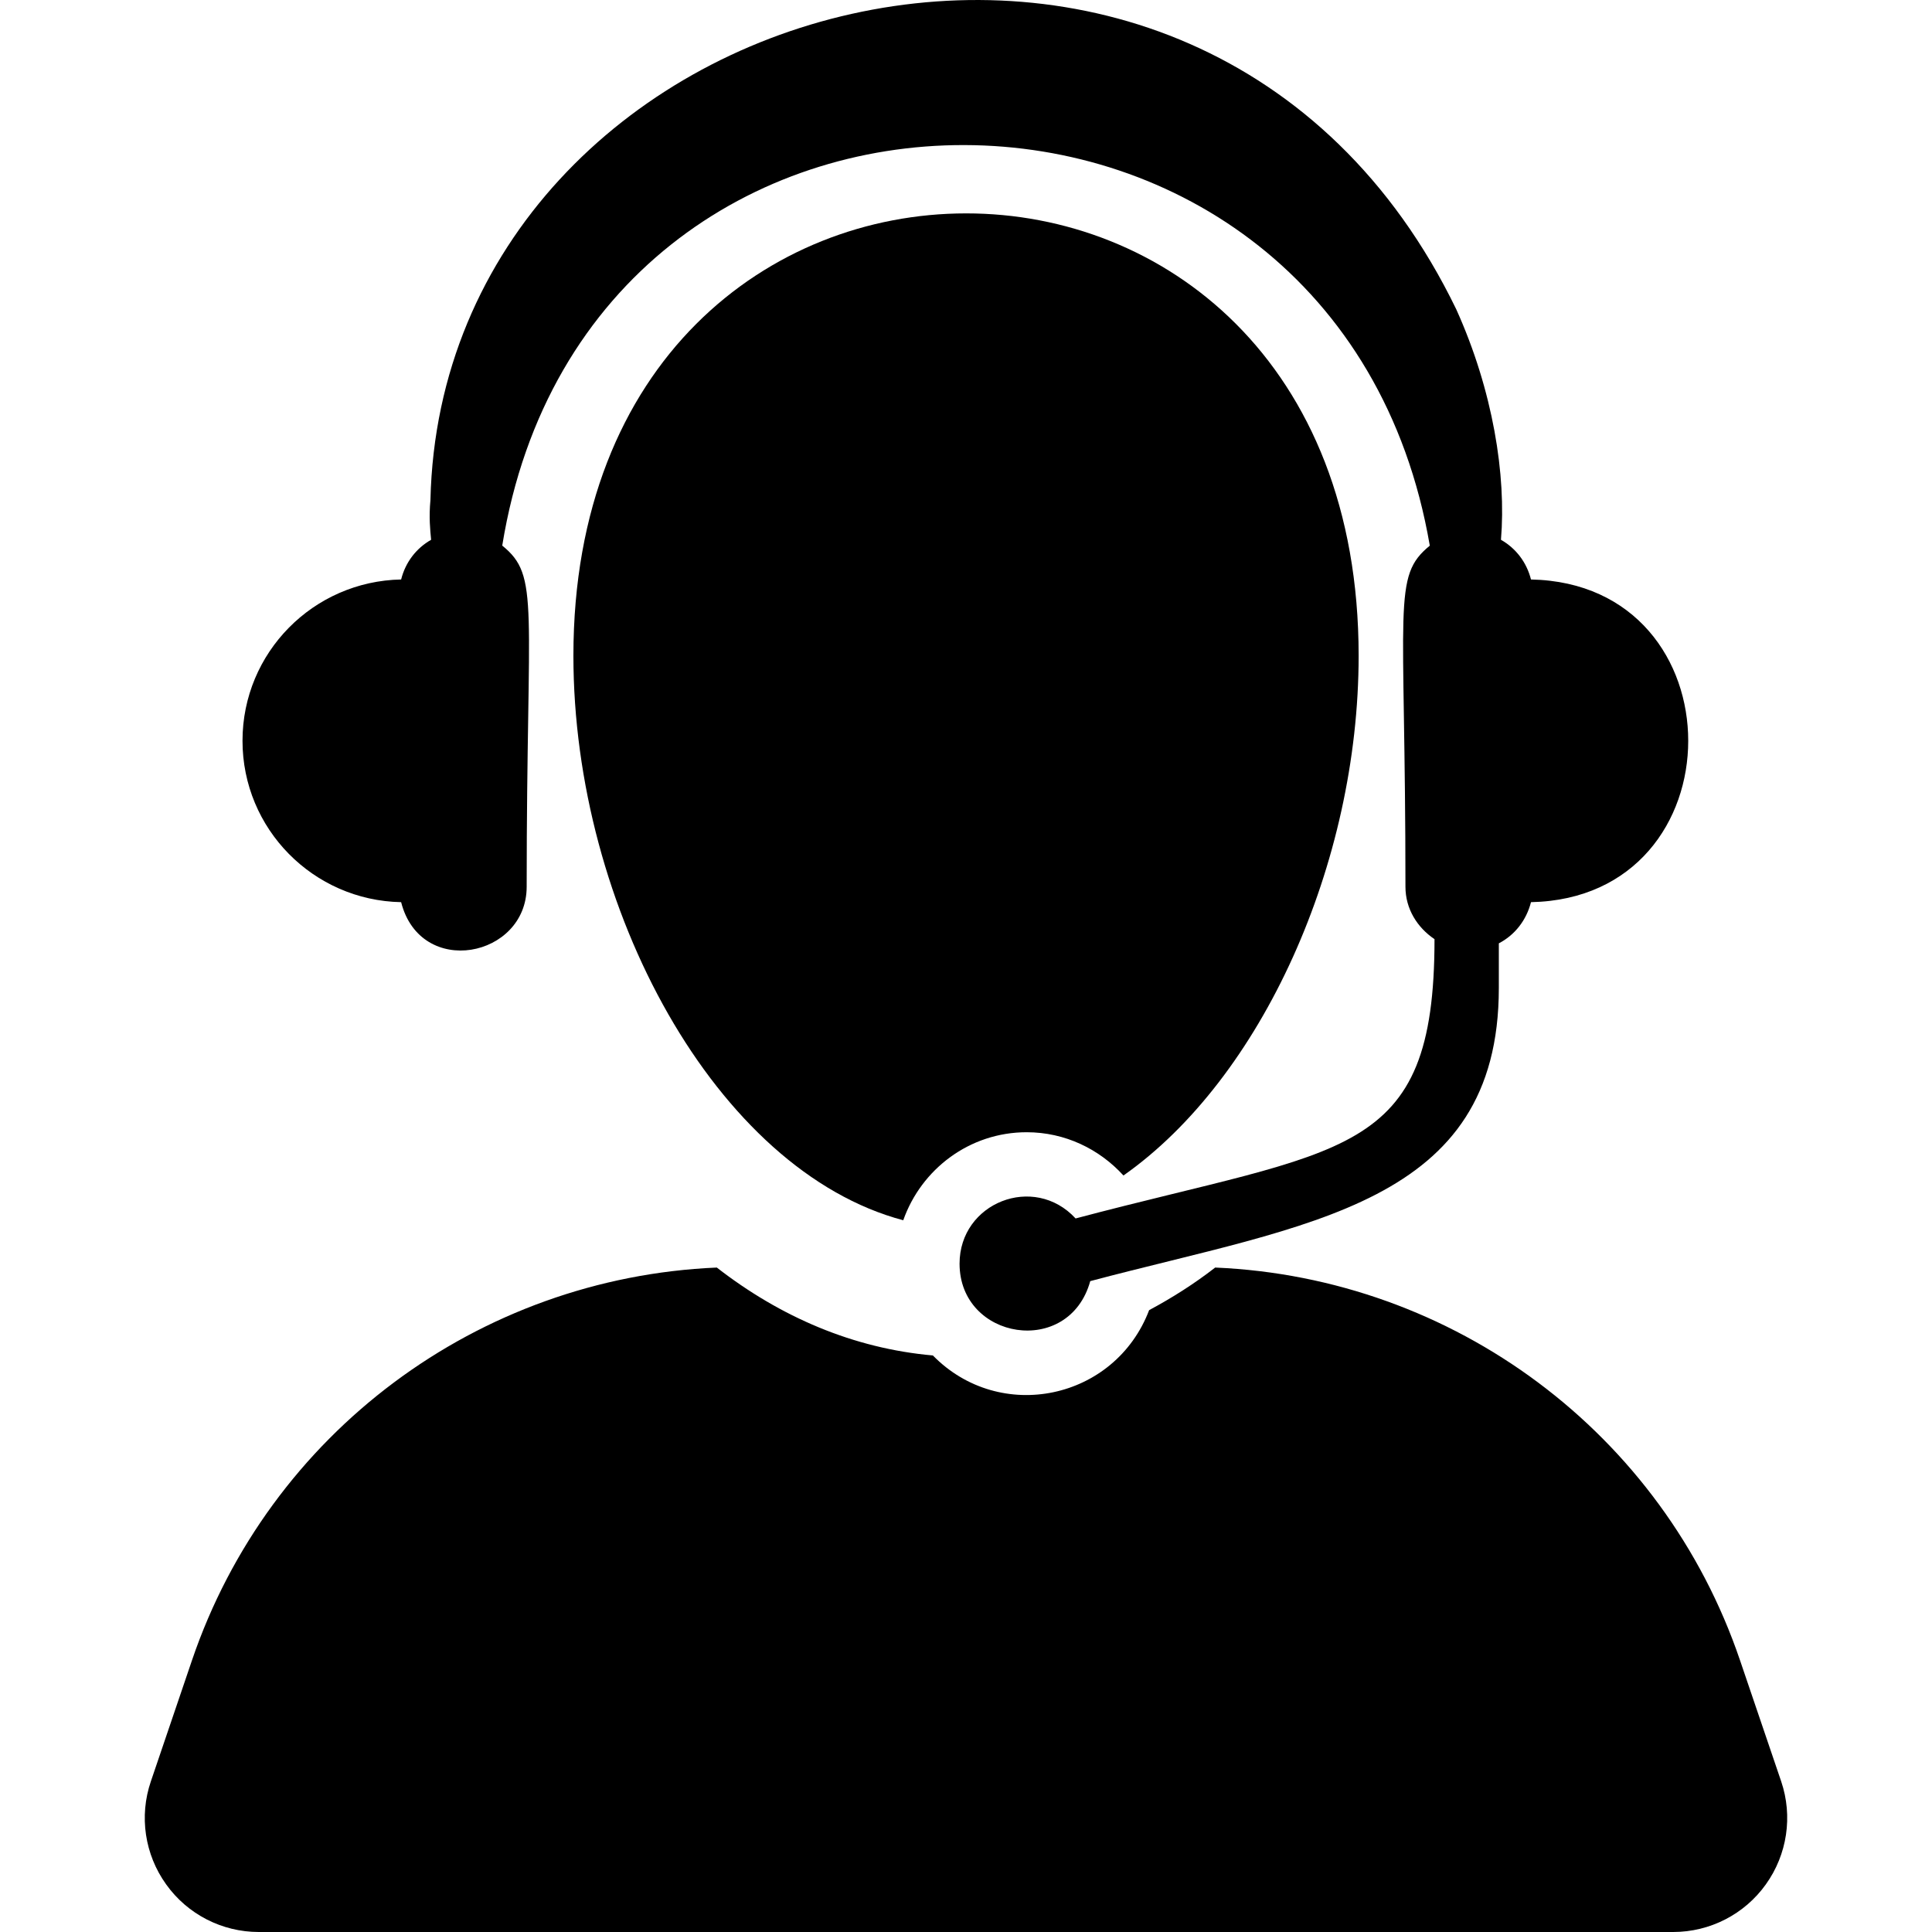
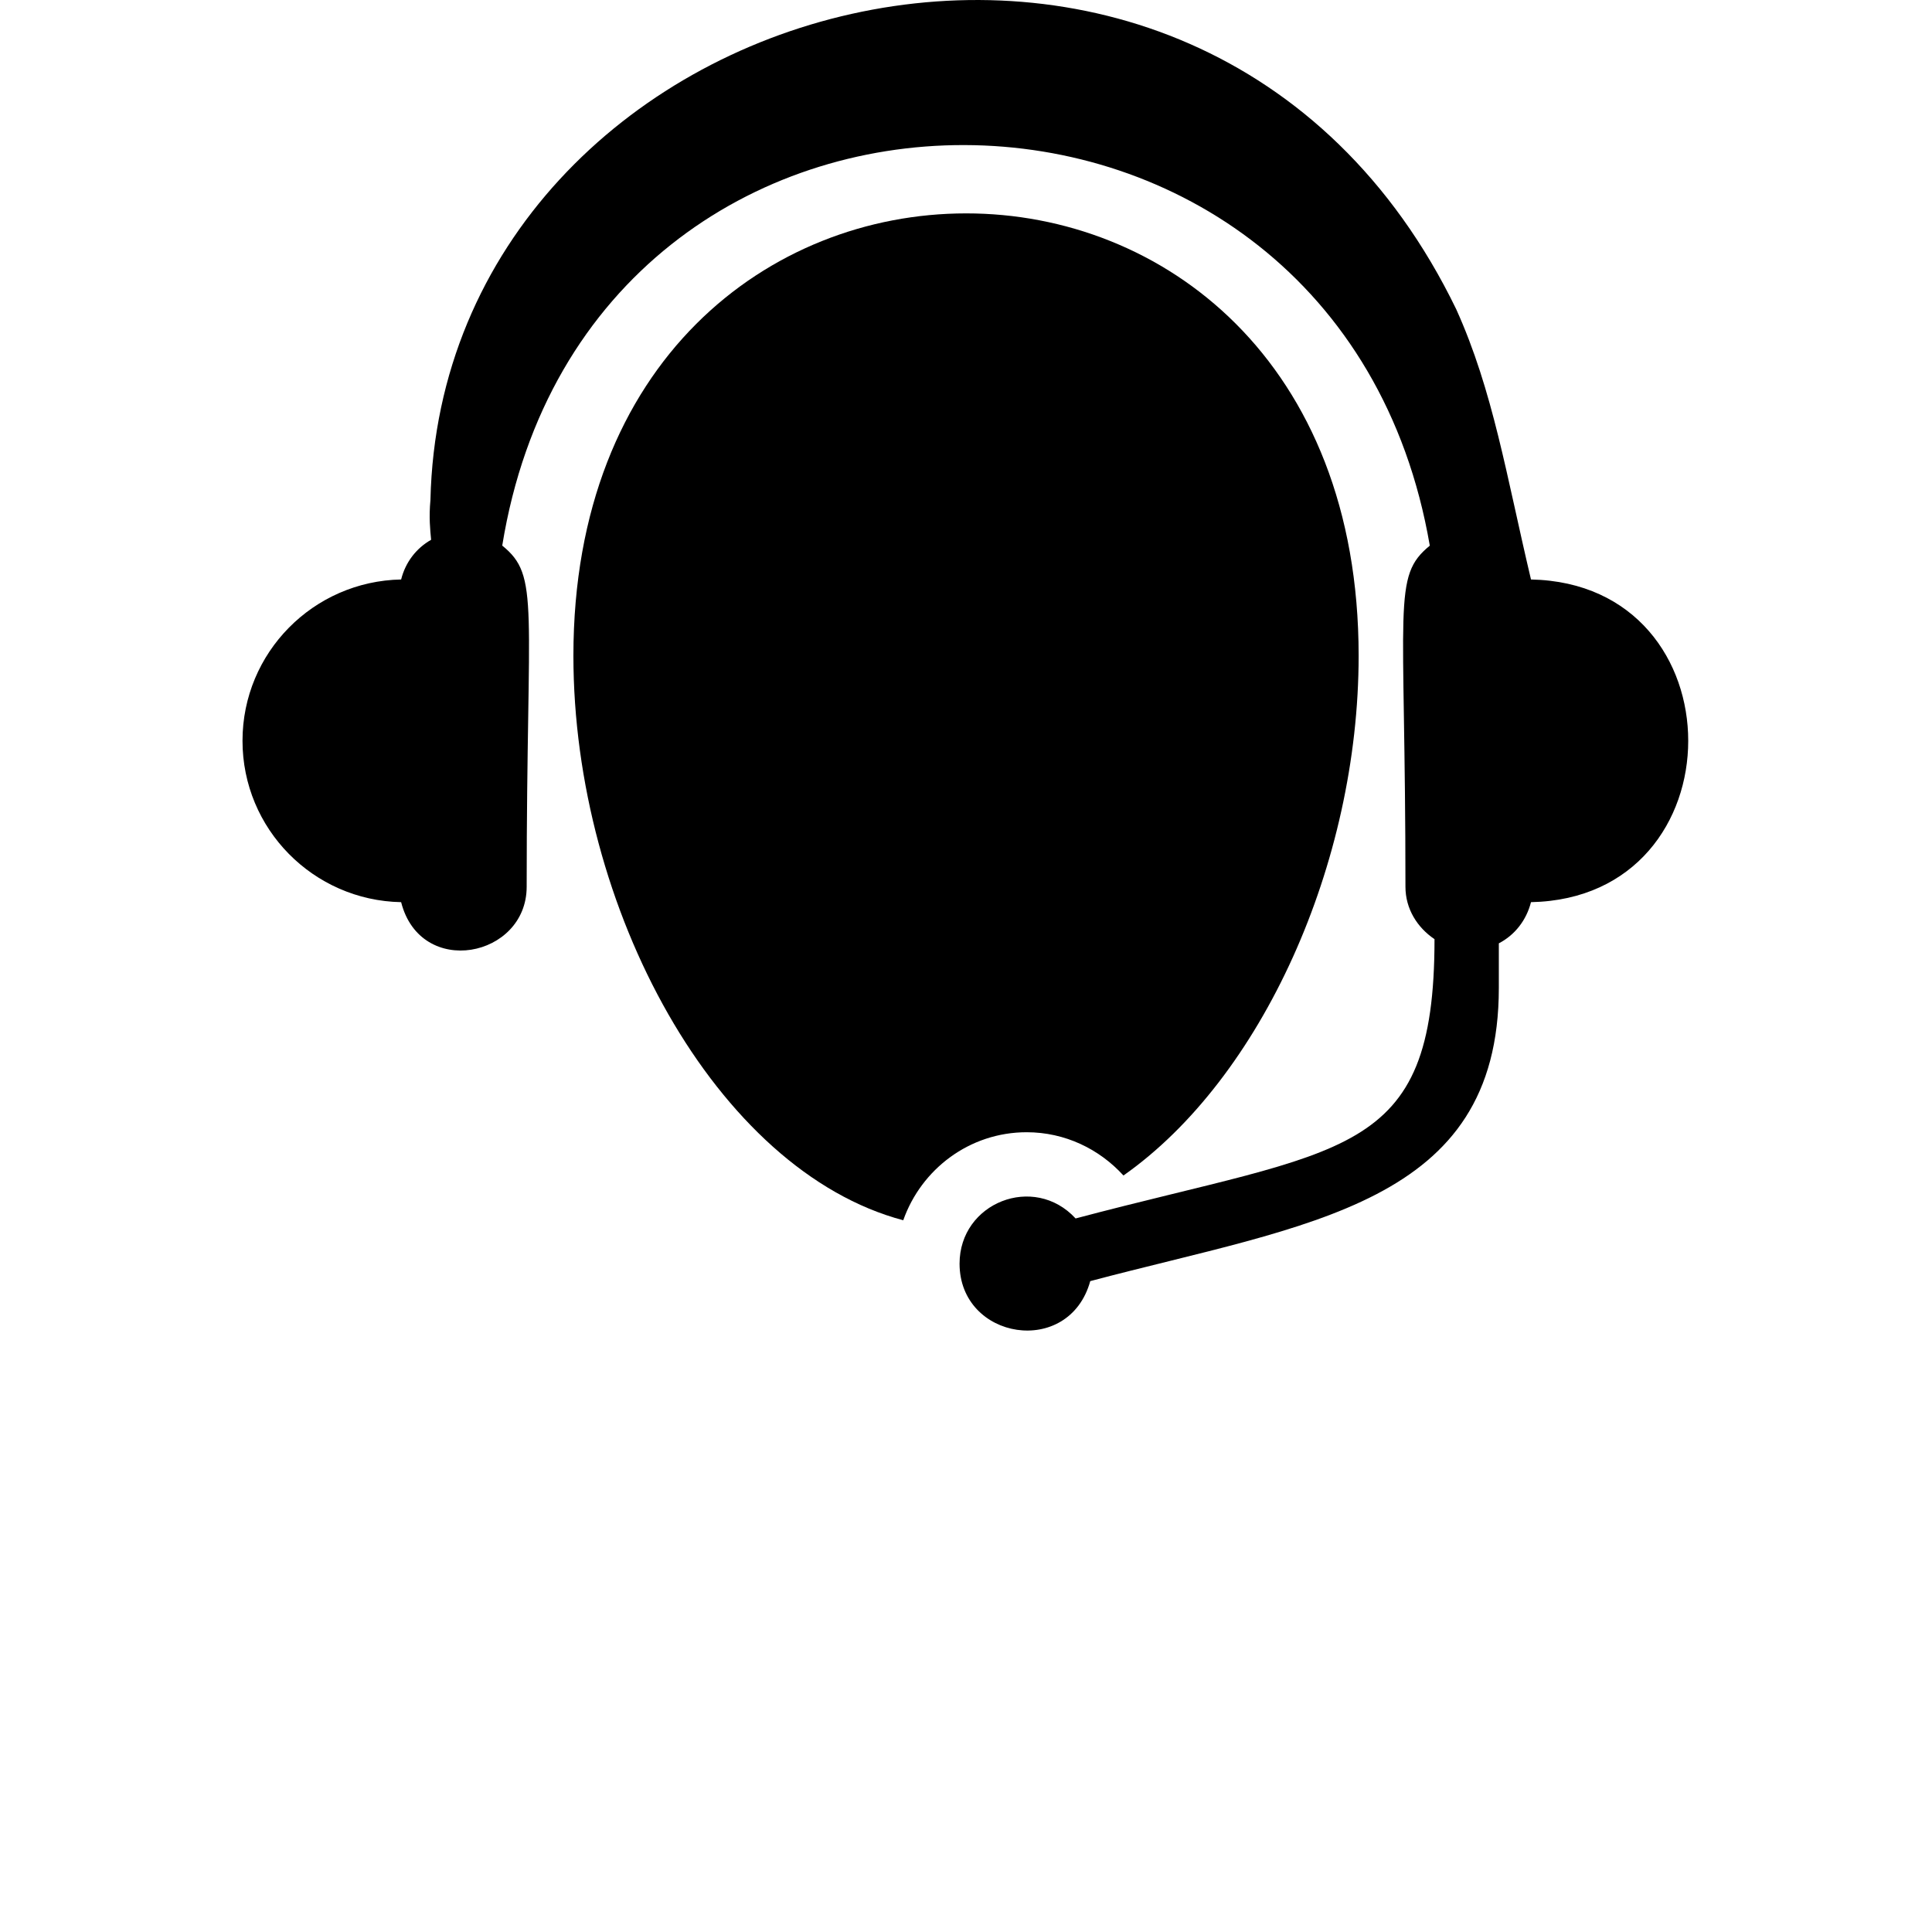
<svg xmlns="http://www.w3.org/2000/svg" width="48" height="48" viewBox="0 0 48 48" fill="none">
  <g clipPath="url(#clip0_88_286)">
-     <path d="M44.253 44.258L43.231 41.252C41.311 35.598 36.113 31.745 30.191 31.492C29.669 31.897 29.12 32.245 28.55 32.55C27.701 34.779 24.849 35.383 23.177 33.676C21.2 33.501 19.39 32.72 17.809 31.492C11.887 31.744 6.69 35.598 4.769 41.252L3.748 44.258C3.453 45.122 3.595 46.075 4.128 46.817C4.658 47.56 5.516 48 6.429 48H41.57C42.483 48 43.342 47.56 43.872 46.817C44.404 46.075 44.546 45.122 44.253 44.258Z" fill="black" />
    <path d="M27.912 29.205C31.35 26.788 33.755 21.452 33.755 16.292C33.755 1.63 14.246 1.646 14.246 16.292C14.246 22.563 17.797 29.085 22.441 30.317C22.889 29.048 24.087 28.13 25.507 28.13C26.462 28.13 27.314 28.549 27.912 29.205Z" fill="black" />
-     <path d="M9.966 22.414C10.449 24.314 13.085 23.791 13.085 22.031C13.085 14.979 13.422 14.321 12.478 13.555C14.639 0.237 33.257 0.337 35.523 13.557C34.58 14.325 34.918 14.98 34.918 22.031C34.918 22.583 35.214 23.046 35.64 23.333C35.64 28.819 33.415 28.498 26.723 30.272C25.688 29.149 23.84 29.88 23.84 31.395C23.84 33.292 26.559 33.736 27.087 31.829C32.489 30.396 37.238 29.944 37.238 24.545V23.437C37.639 23.229 37.923 22.861 38.037 22.414C43.245 22.308 43.246 14.503 38.037 14.397C37.929 13.971 37.664 13.623 37.291 13.411C37.425 11.813 37.096 9.712 36.18 7.684C29.808 -5.463 10.989 -0.319 10.694 12.423C10.654 12.854 10.687 13.16 10.711 13.411C10.338 13.623 10.073 13.971 9.966 14.397C7.784 14.439 6.025 16.214 6.025 18.405C6.025 20.596 7.784 22.372 9.966 22.414Z" fill="black" />
+     <path d="M9.966 22.414C10.449 24.314 13.085 23.791 13.085 22.031C13.085 14.979 13.422 14.321 12.478 13.555C14.639 0.237 33.257 0.337 35.523 13.557C34.58 14.325 34.918 14.98 34.918 22.031C34.918 22.583 35.214 23.046 35.64 23.333C35.64 28.819 33.415 28.498 26.723 30.272C25.688 29.149 23.84 29.88 23.84 31.395C23.84 33.292 26.559 33.736 27.087 31.829C32.489 30.396 37.238 29.944 37.238 24.545V23.437C37.639 23.229 37.923 22.861 38.037 22.414C43.245 22.308 43.246 14.503 38.037 14.397C37.425 11.813 37.096 9.712 36.18 7.684C29.808 -5.463 10.989 -0.319 10.694 12.423C10.654 12.854 10.687 13.16 10.711 13.411C10.338 13.623 10.073 13.971 9.966 14.397C7.784 14.439 6.025 16.214 6.025 18.405C6.025 20.596 7.784 22.372 9.966 22.414Z" fill="black" />
  </g>
  <defs>
    <clipPath id="clip0_88_286">
      <rect width="48" height="48" fill="white" />
    </clipPath>
  </defs>
</svg>